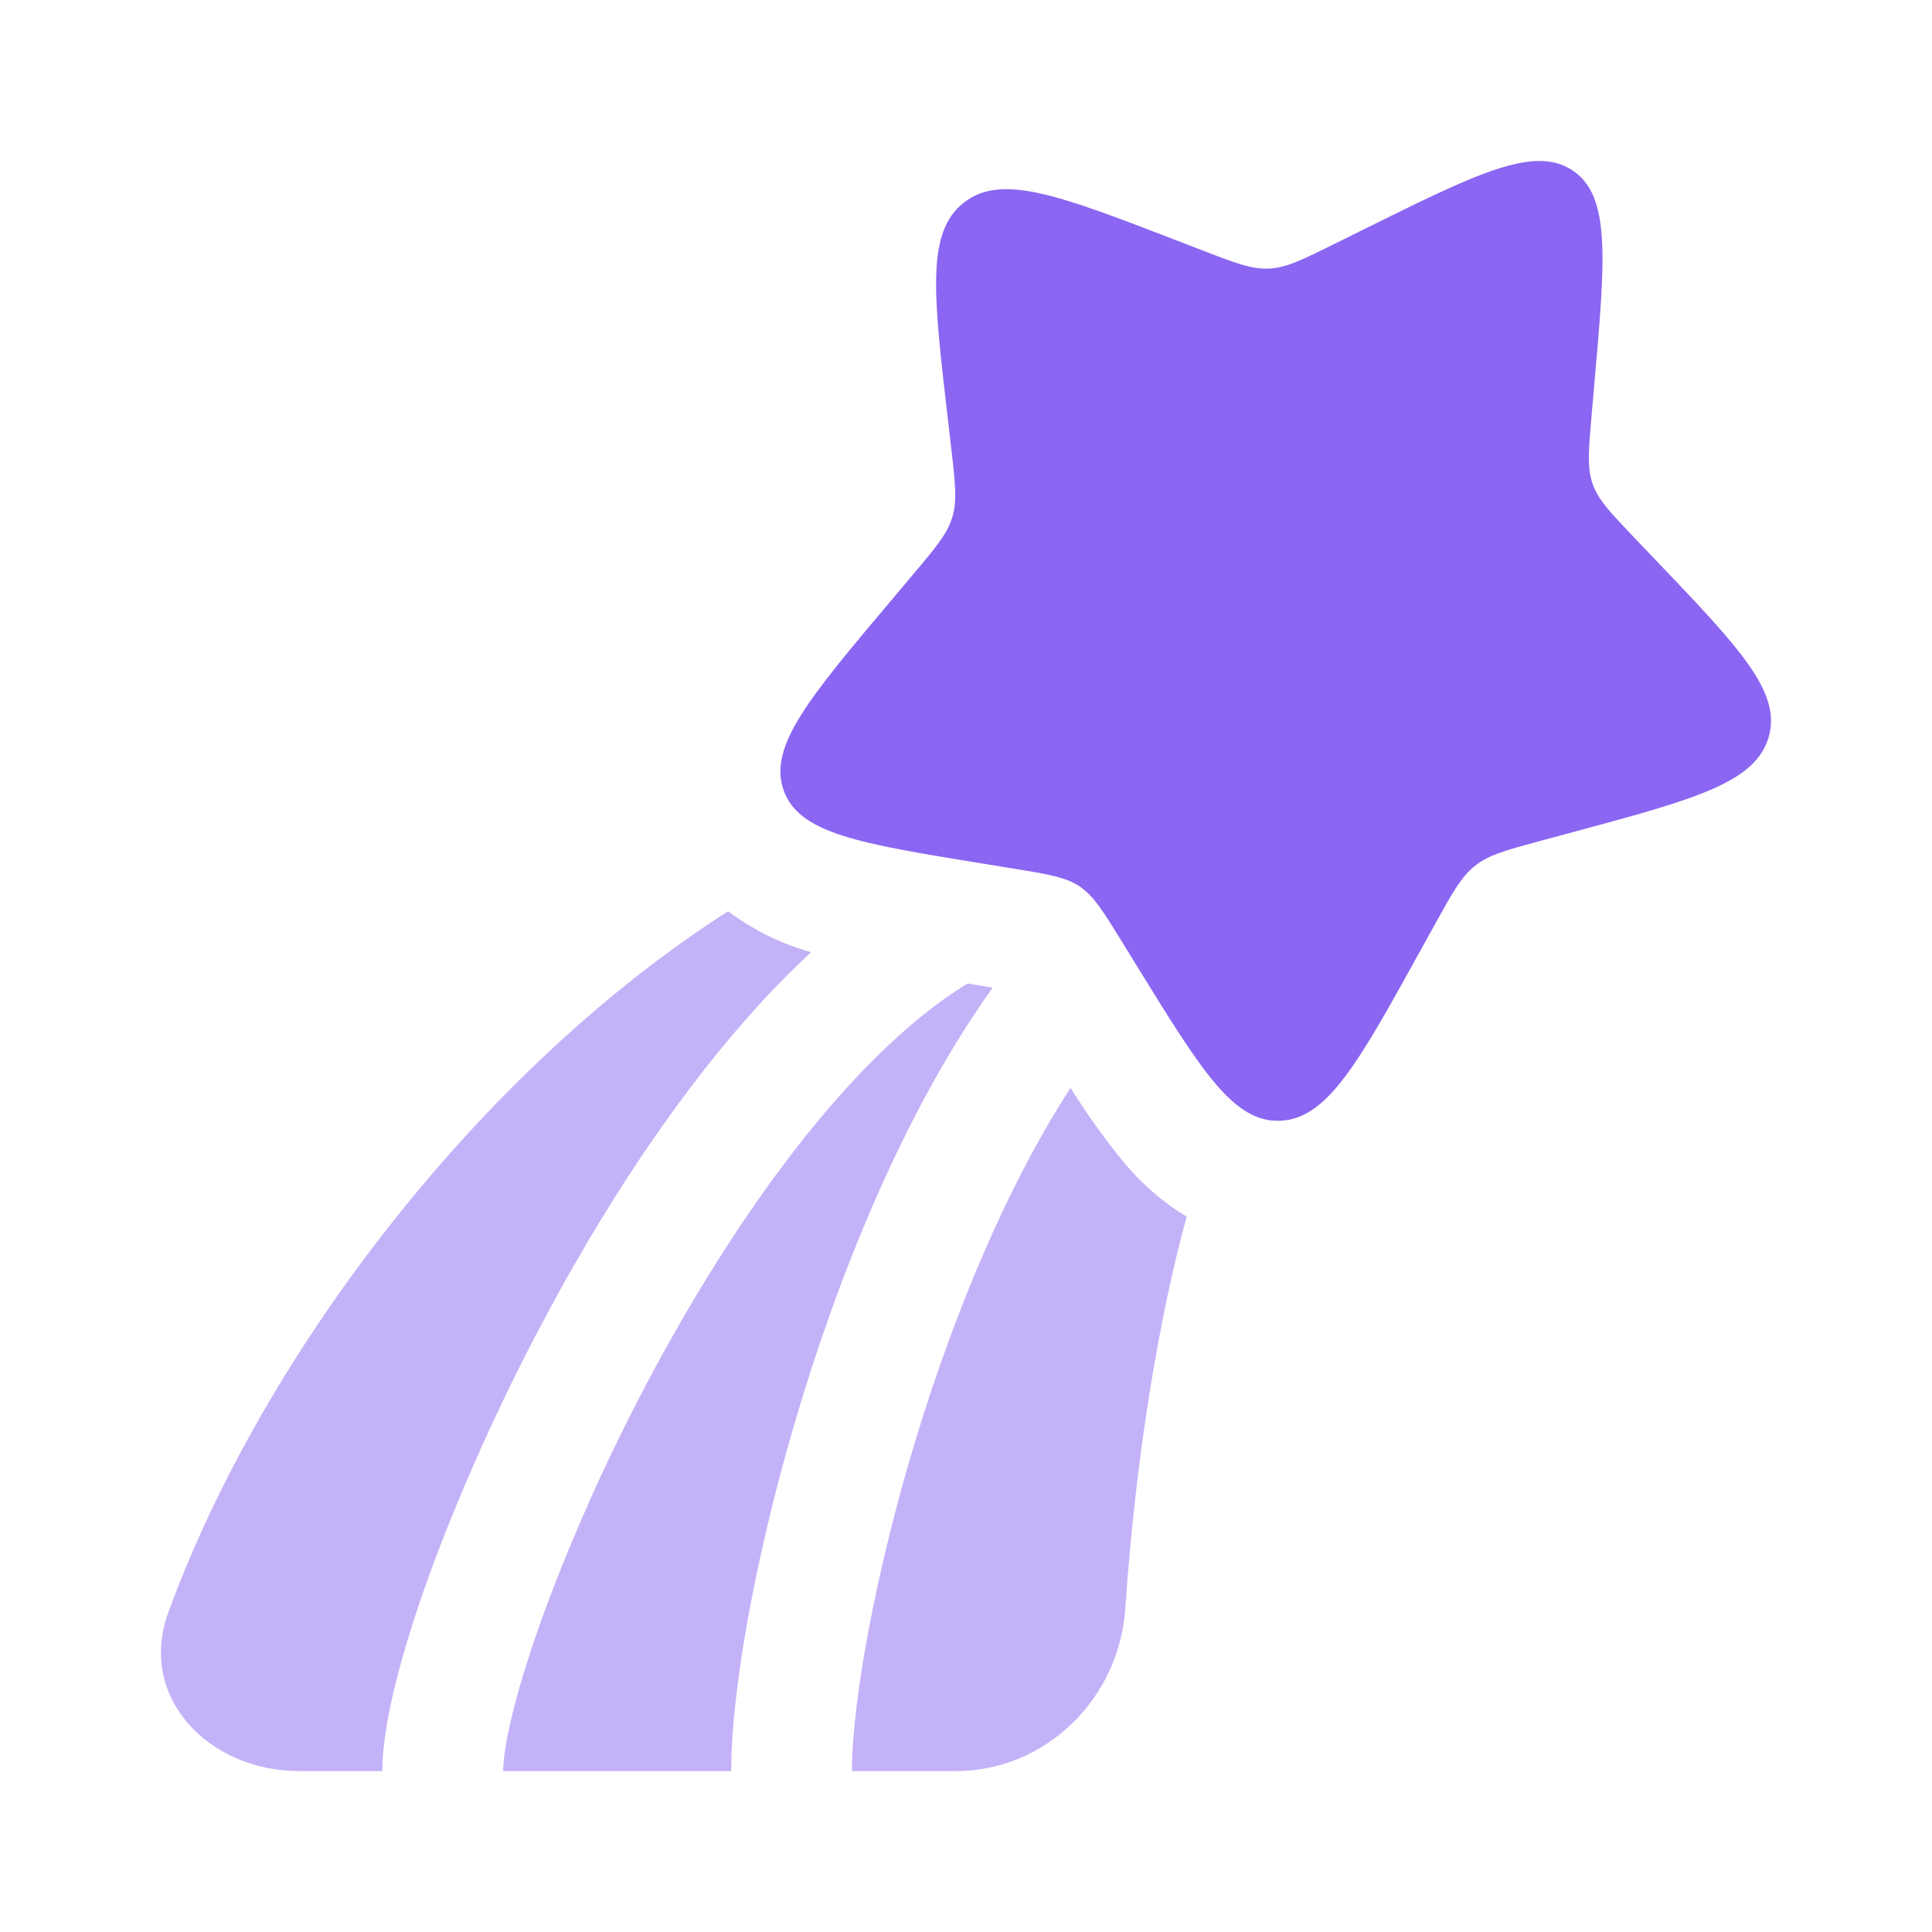
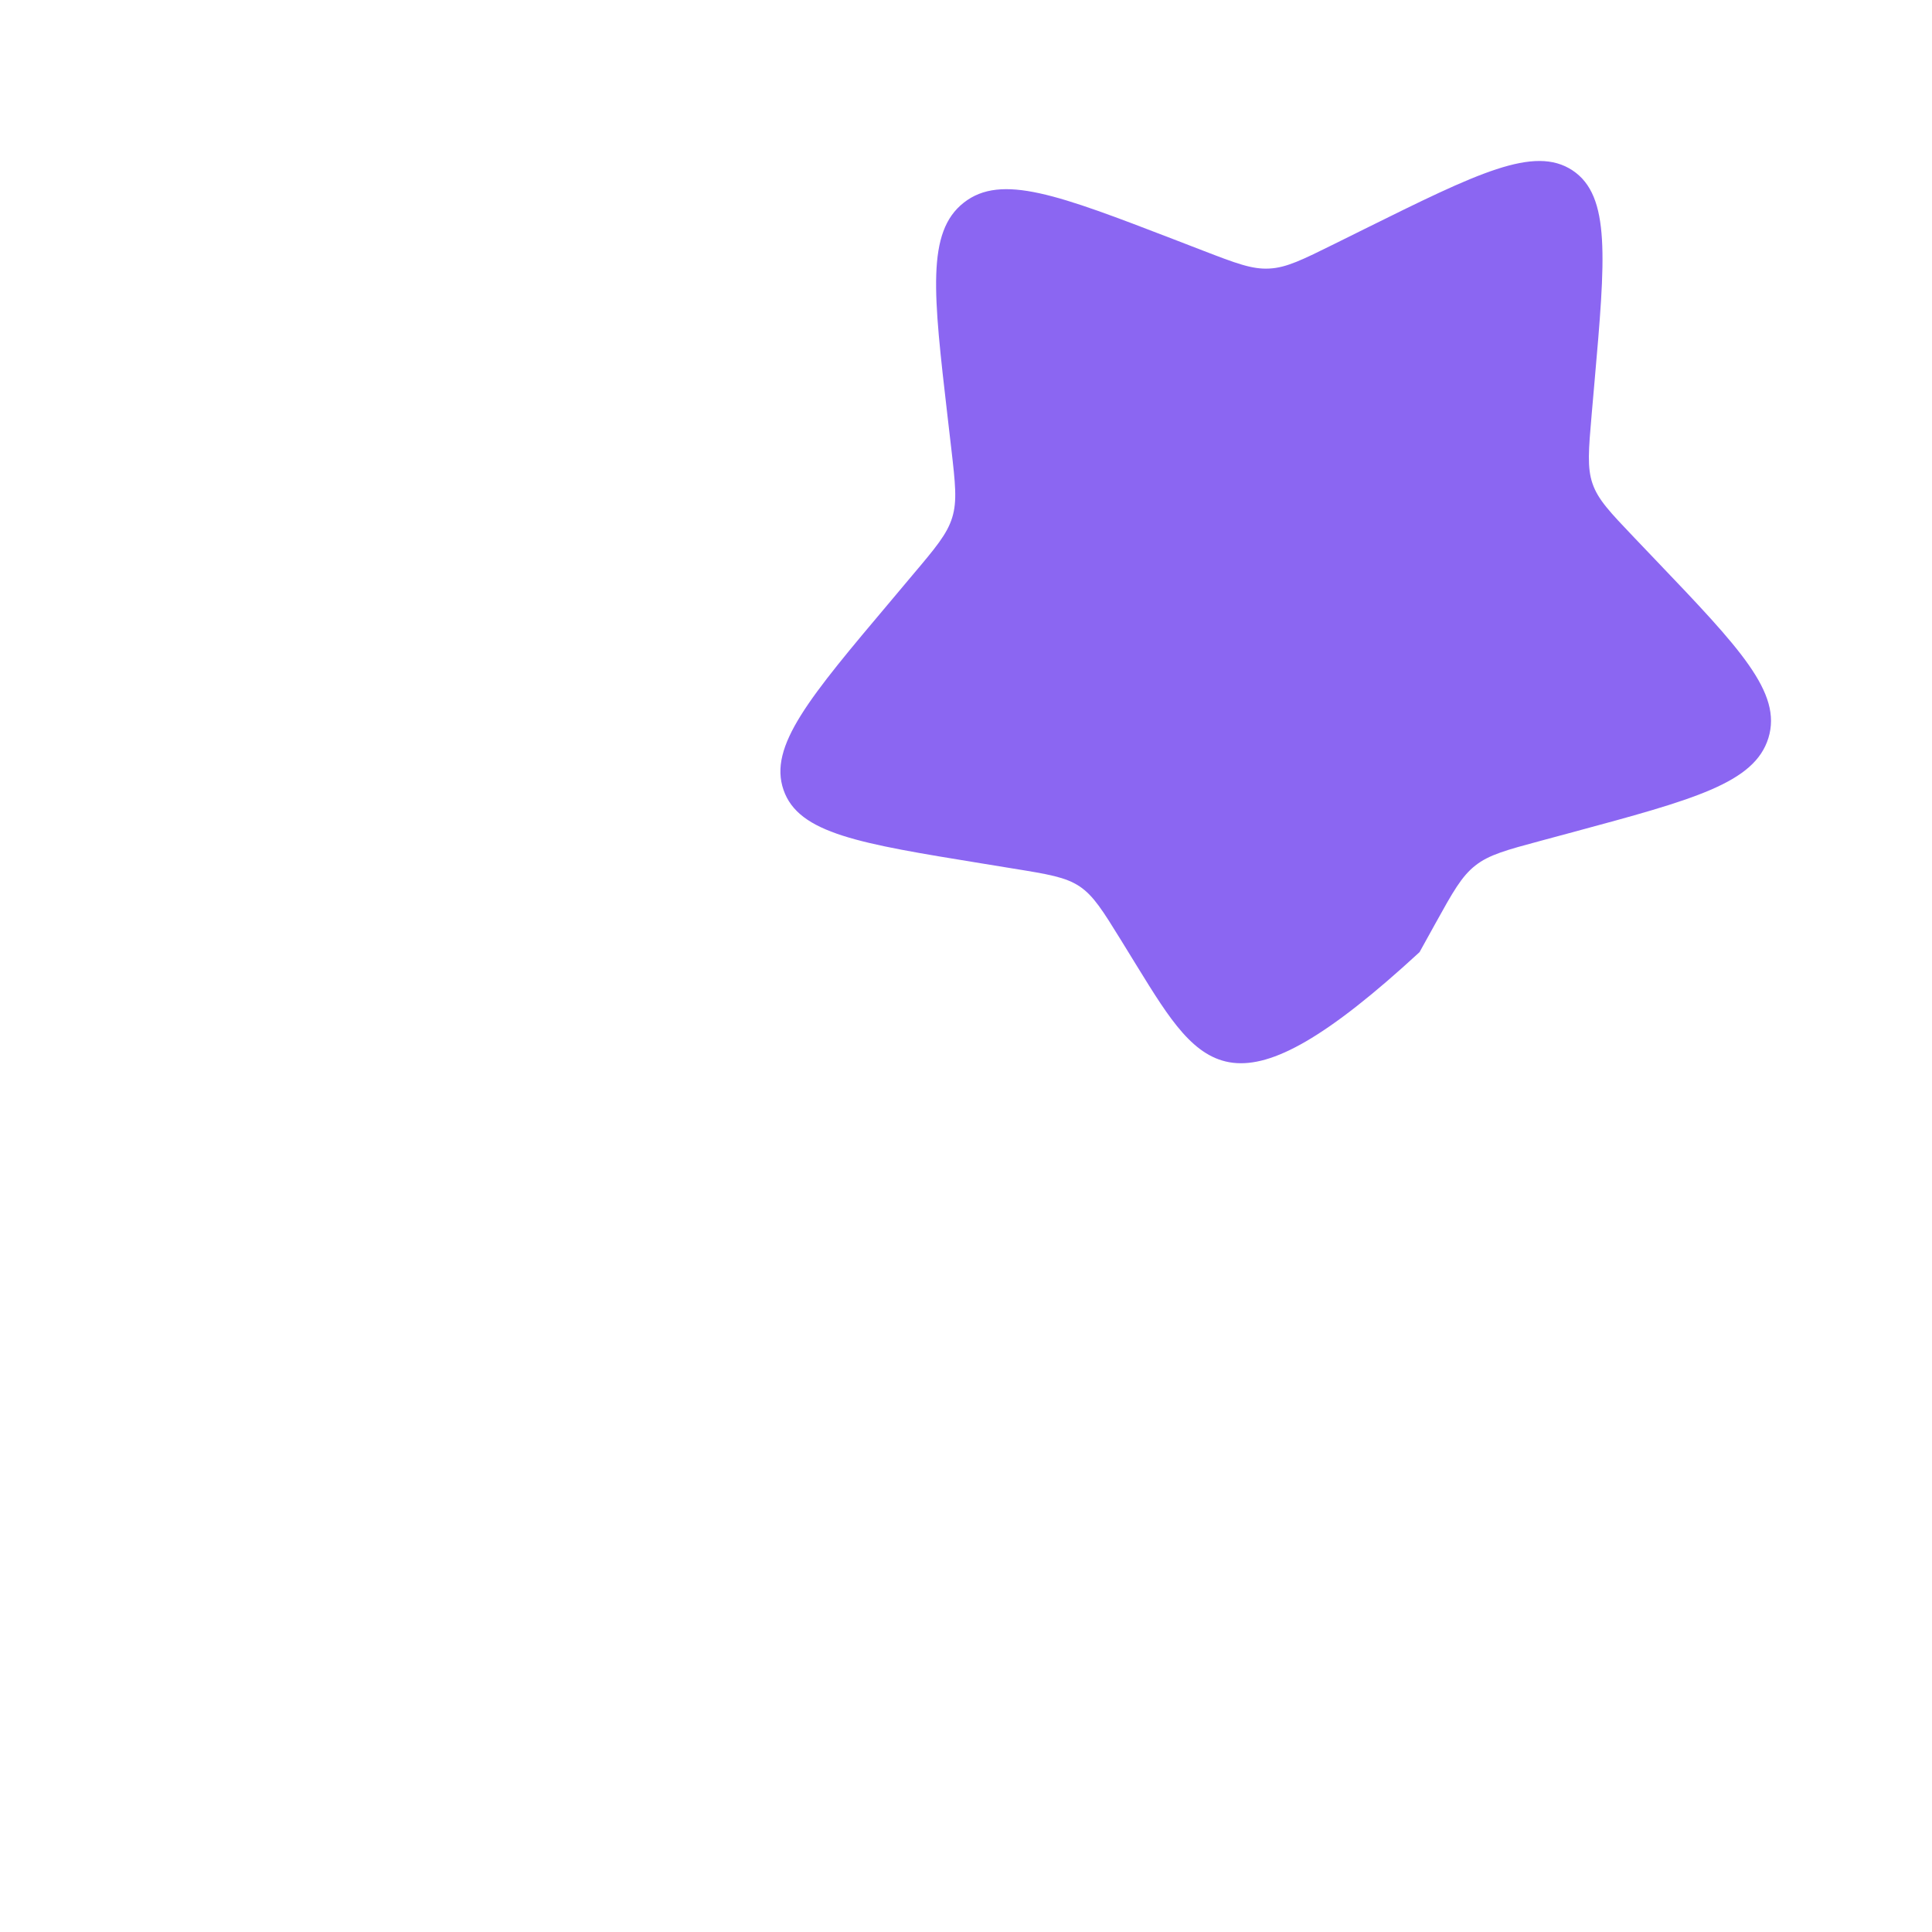
<svg xmlns="http://www.w3.org/2000/svg" width="24" height="24" viewBox="0 0 24 24" fill="none">
-   <path d="M16.946 2.847C18.354 2.15 19.058 1.801 19.535 2.117C20.01 2.434 19.943 3.207 19.807 4.751L19.772 5.151C19.734 5.59 19.715 5.81 19.783 6.008C19.852 6.208 20.001 6.363 20.298 6.675L20.569 6.959C21.617 8.056 22.14 8.605 21.968 9.167C21.795 9.729 21.041 9.932 19.532 10.339L19.142 10.444C18.712 10.56 18.498 10.617 18.327 10.752C18.156 10.886 18.047 11.082 17.831 11.472L17.634 11.828C16.873 13.204 16.492 13.892 15.91 13.922C15.327 13.953 14.928 13.306 14.131 12.013L13.925 11.678C13.698 11.311 13.585 11.128 13.411 11.011C13.236 10.895 13.021 10.86 12.589 10.79L12.197 10.726C10.679 10.479 9.92 10.356 9.733 9.812C9.545 9.269 10.053 8.666 11.07 7.46L11.332 7.148C11.622 6.805 11.766 6.634 11.829 6.428C11.892 6.222 11.867 6.005 11.817 5.571L11.771 5.175C11.594 3.647 11.506 2.883 11.973 2.517C12.44 2.151 13.153 2.424 14.578 2.972L14.946 3.114C15.351 3.27 15.554 3.348 15.767 3.336C15.981 3.326 16.181 3.226 16.581 3.028L16.946 2.847Z" fill="#8B66F2" />
-   <path opacity="0.5" d="M9.045 11.32C5.99 13.27 3.27 16.797 2.09 20.032C1.707 21.082 2.59 22.001 3.716 22.001H4.75C4.75 21.65 4.832 21.214 4.954 20.756C5.079 20.286 5.259 19.743 5.484 19.162C5.997 17.848 6.617 16.578 7.336 15.365C8.099 14.085 9.006 12.837 10.001 11.899L10.075 11.83L10.006 11.808C9.66 11.703 9.334 11.537 9.045 11.32ZM12.02 12.217C11.7 12.412 11.37 12.669 11.03 12.991C10.173 13.798 9.348 14.919 8.625 16.133C7.947 17.272 7.364 18.466 6.883 19.702C6.673 20.245 6.511 20.735 6.403 21.142C6.293 21.56 6.25 21.846 6.25 22.001H9.083C9.083 20.877 9.473 18.795 10.177 16.709C10.694 15.179 11.41 13.556 12.332 12.269L12.02 12.217ZM13.298 13.513C12.623 14.557 12.048 15.859 11.598 17.189C10.92 19.196 10.583 21.104 10.583 22.001H11.872C12.998 22.001 13.904 21.094 13.979 19.981C14.109 18.066 14.404 16.341 14.741 15.114C14.444 14.934 14.18 14.705 13.959 14.437C13.72 14.143 13.498 13.834 13.298 13.513Z" fill="#8B66F2" />
+   <path d="M16.946 2.847C18.354 2.15 19.058 1.801 19.535 2.117C20.01 2.434 19.943 3.207 19.807 4.751L19.772 5.151C19.734 5.59 19.715 5.81 19.783 6.008C19.852 6.208 20.001 6.363 20.298 6.675L20.569 6.959C21.617 8.056 22.14 8.605 21.968 9.167C21.795 9.729 21.041 9.932 19.532 10.339L19.142 10.444C18.712 10.56 18.498 10.617 18.327 10.752C18.156 10.886 18.047 11.082 17.831 11.472L17.634 11.828C15.327 13.953 14.928 13.306 14.131 12.013L13.925 11.678C13.698 11.311 13.585 11.128 13.411 11.011C13.236 10.895 13.021 10.86 12.589 10.79L12.197 10.726C10.679 10.479 9.92 10.356 9.733 9.812C9.545 9.269 10.053 8.666 11.07 7.46L11.332 7.148C11.622 6.805 11.766 6.634 11.829 6.428C11.892 6.222 11.867 6.005 11.817 5.571L11.771 5.175C11.594 3.647 11.506 2.883 11.973 2.517C12.44 2.151 13.153 2.424 14.578 2.972L14.946 3.114C15.351 3.27 15.554 3.348 15.767 3.336C15.981 3.326 16.181 3.226 16.581 3.028L16.946 2.847Z" fill="#8B66F2" />
</svg>